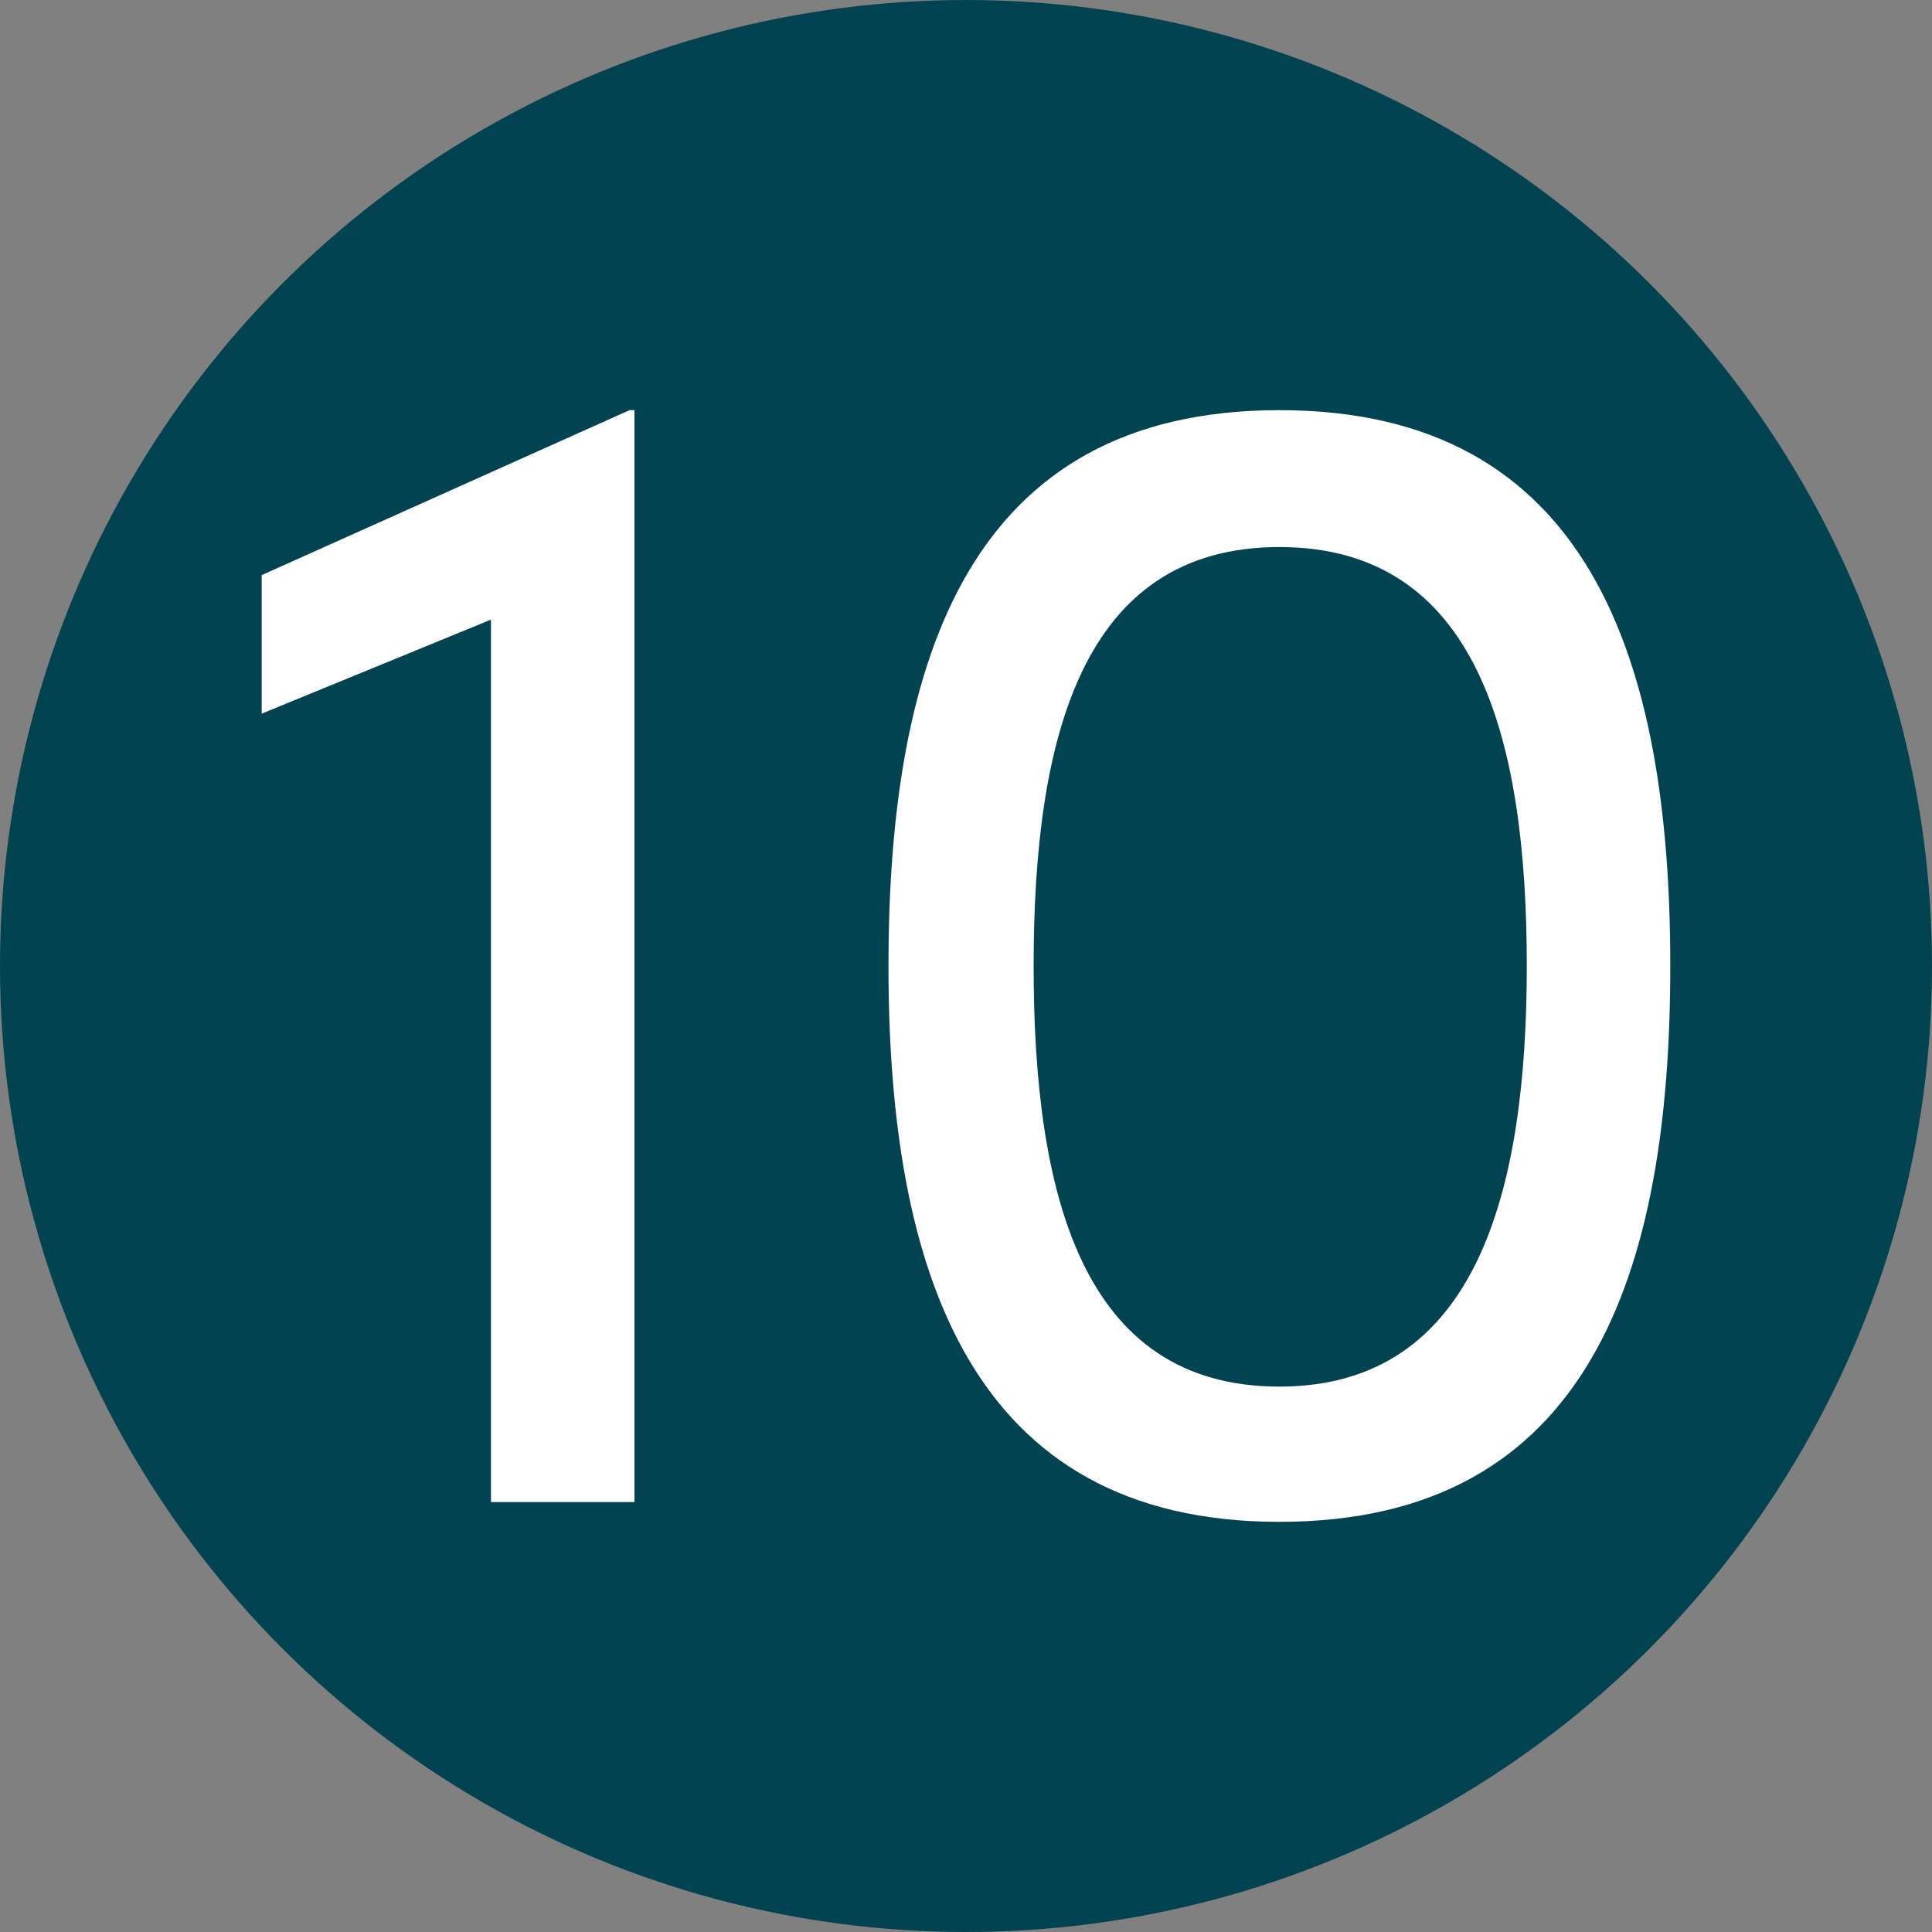
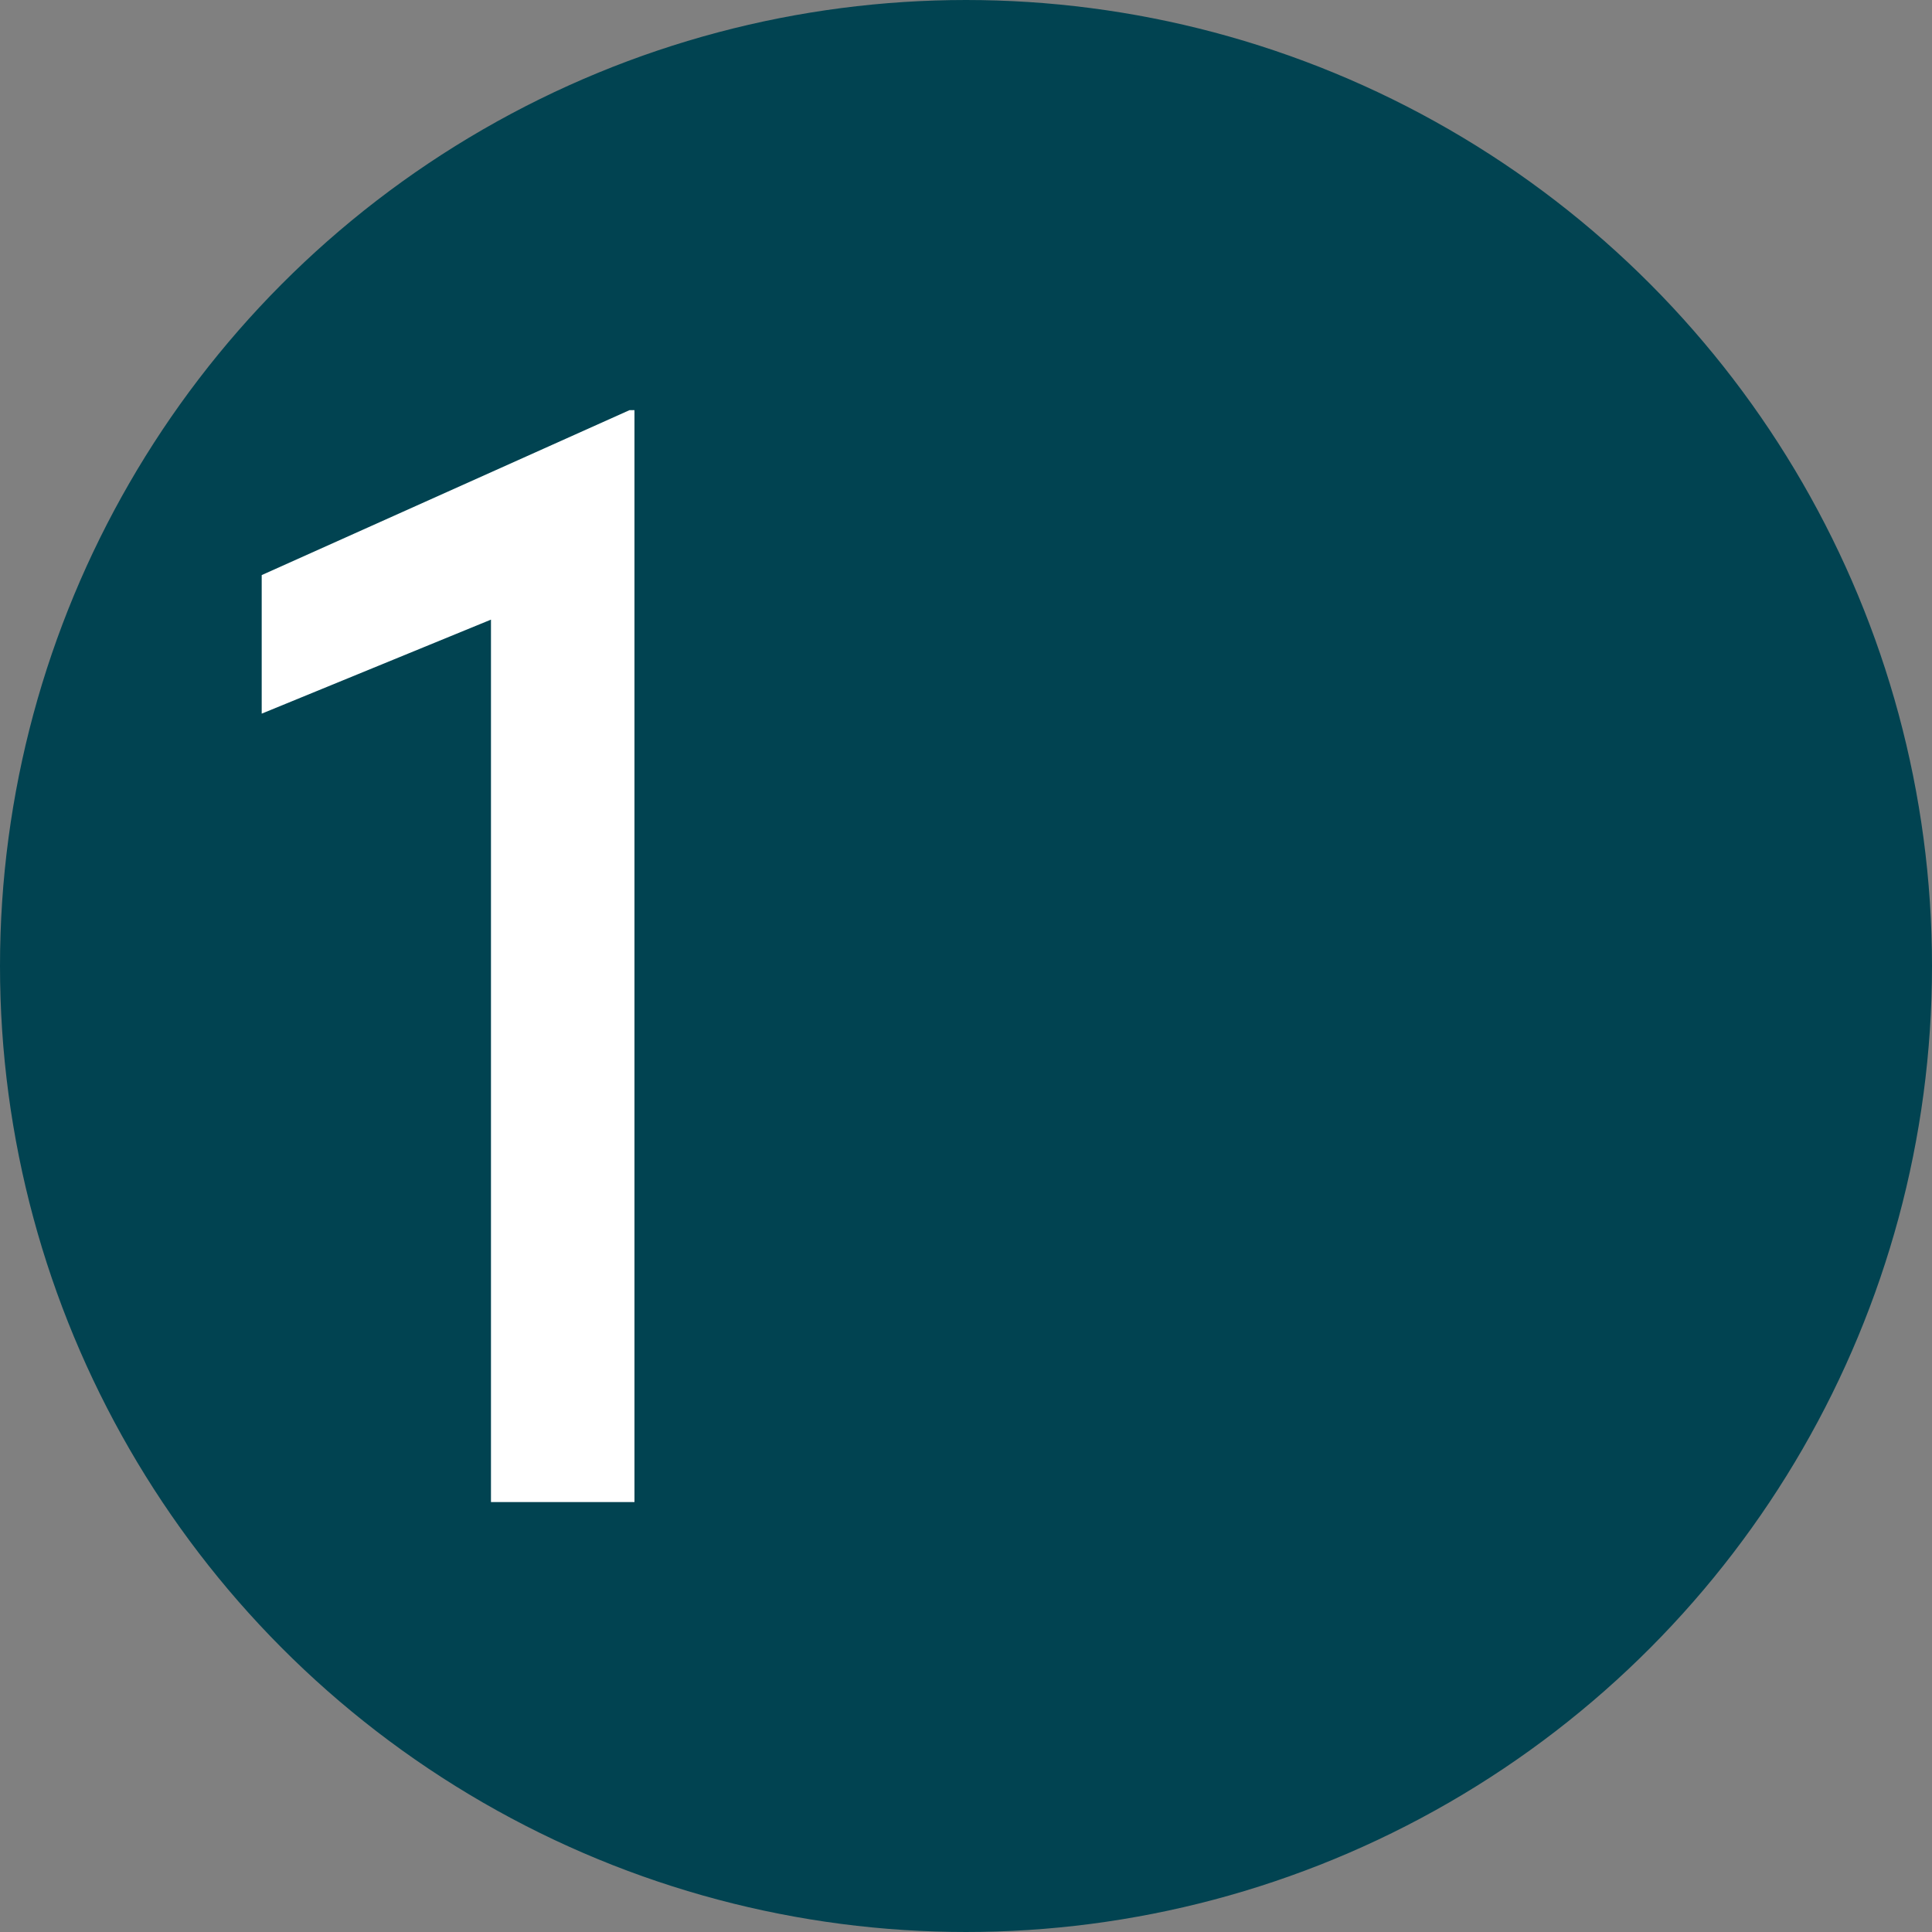
<svg xmlns="http://www.w3.org/2000/svg" id="Ebene_1" data-name="Ebene 1" viewBox="0 0 70.28 70.28">
  <rect x="0" y="0" width="70.28" height="70.28" fill="#808080" stroke="none" />
  <defs>
    <style>
      .cls-1 {
        fill: #fff;
      }

      .cls-2 {
        fill: #014351;
        stroke: #014351;
        stroke-miterlimit: 10;
        stroke-width: 1.9px;
      }
    </style>
  </defs>
  <circle class="cls-2" cx="35.14" cy="35.14" r="34.19" />
  <g>
    <path class="cls-1" d="M22.9,14.92h.18v39.72h-5.22V22.54l-8.34,3.42v-5.04l13.38-6Z" />
-     <path class="cls-1" d="M32.32,35.14c0-11.16,2.94-20.22,14.22-20.22s14.22,9.06,14.22,20.22-2.94,20.22-14.22,20.22-14.22-9.18-14.22-20.22ZM55.54,35.14c0-8.28-1.8-15.24-9-15.24s-8.94,6.96-8.94,15.24,1.74,15.3,8.94,15.3,9-7.14,9-15.3Z" />
  </g>
</svg>